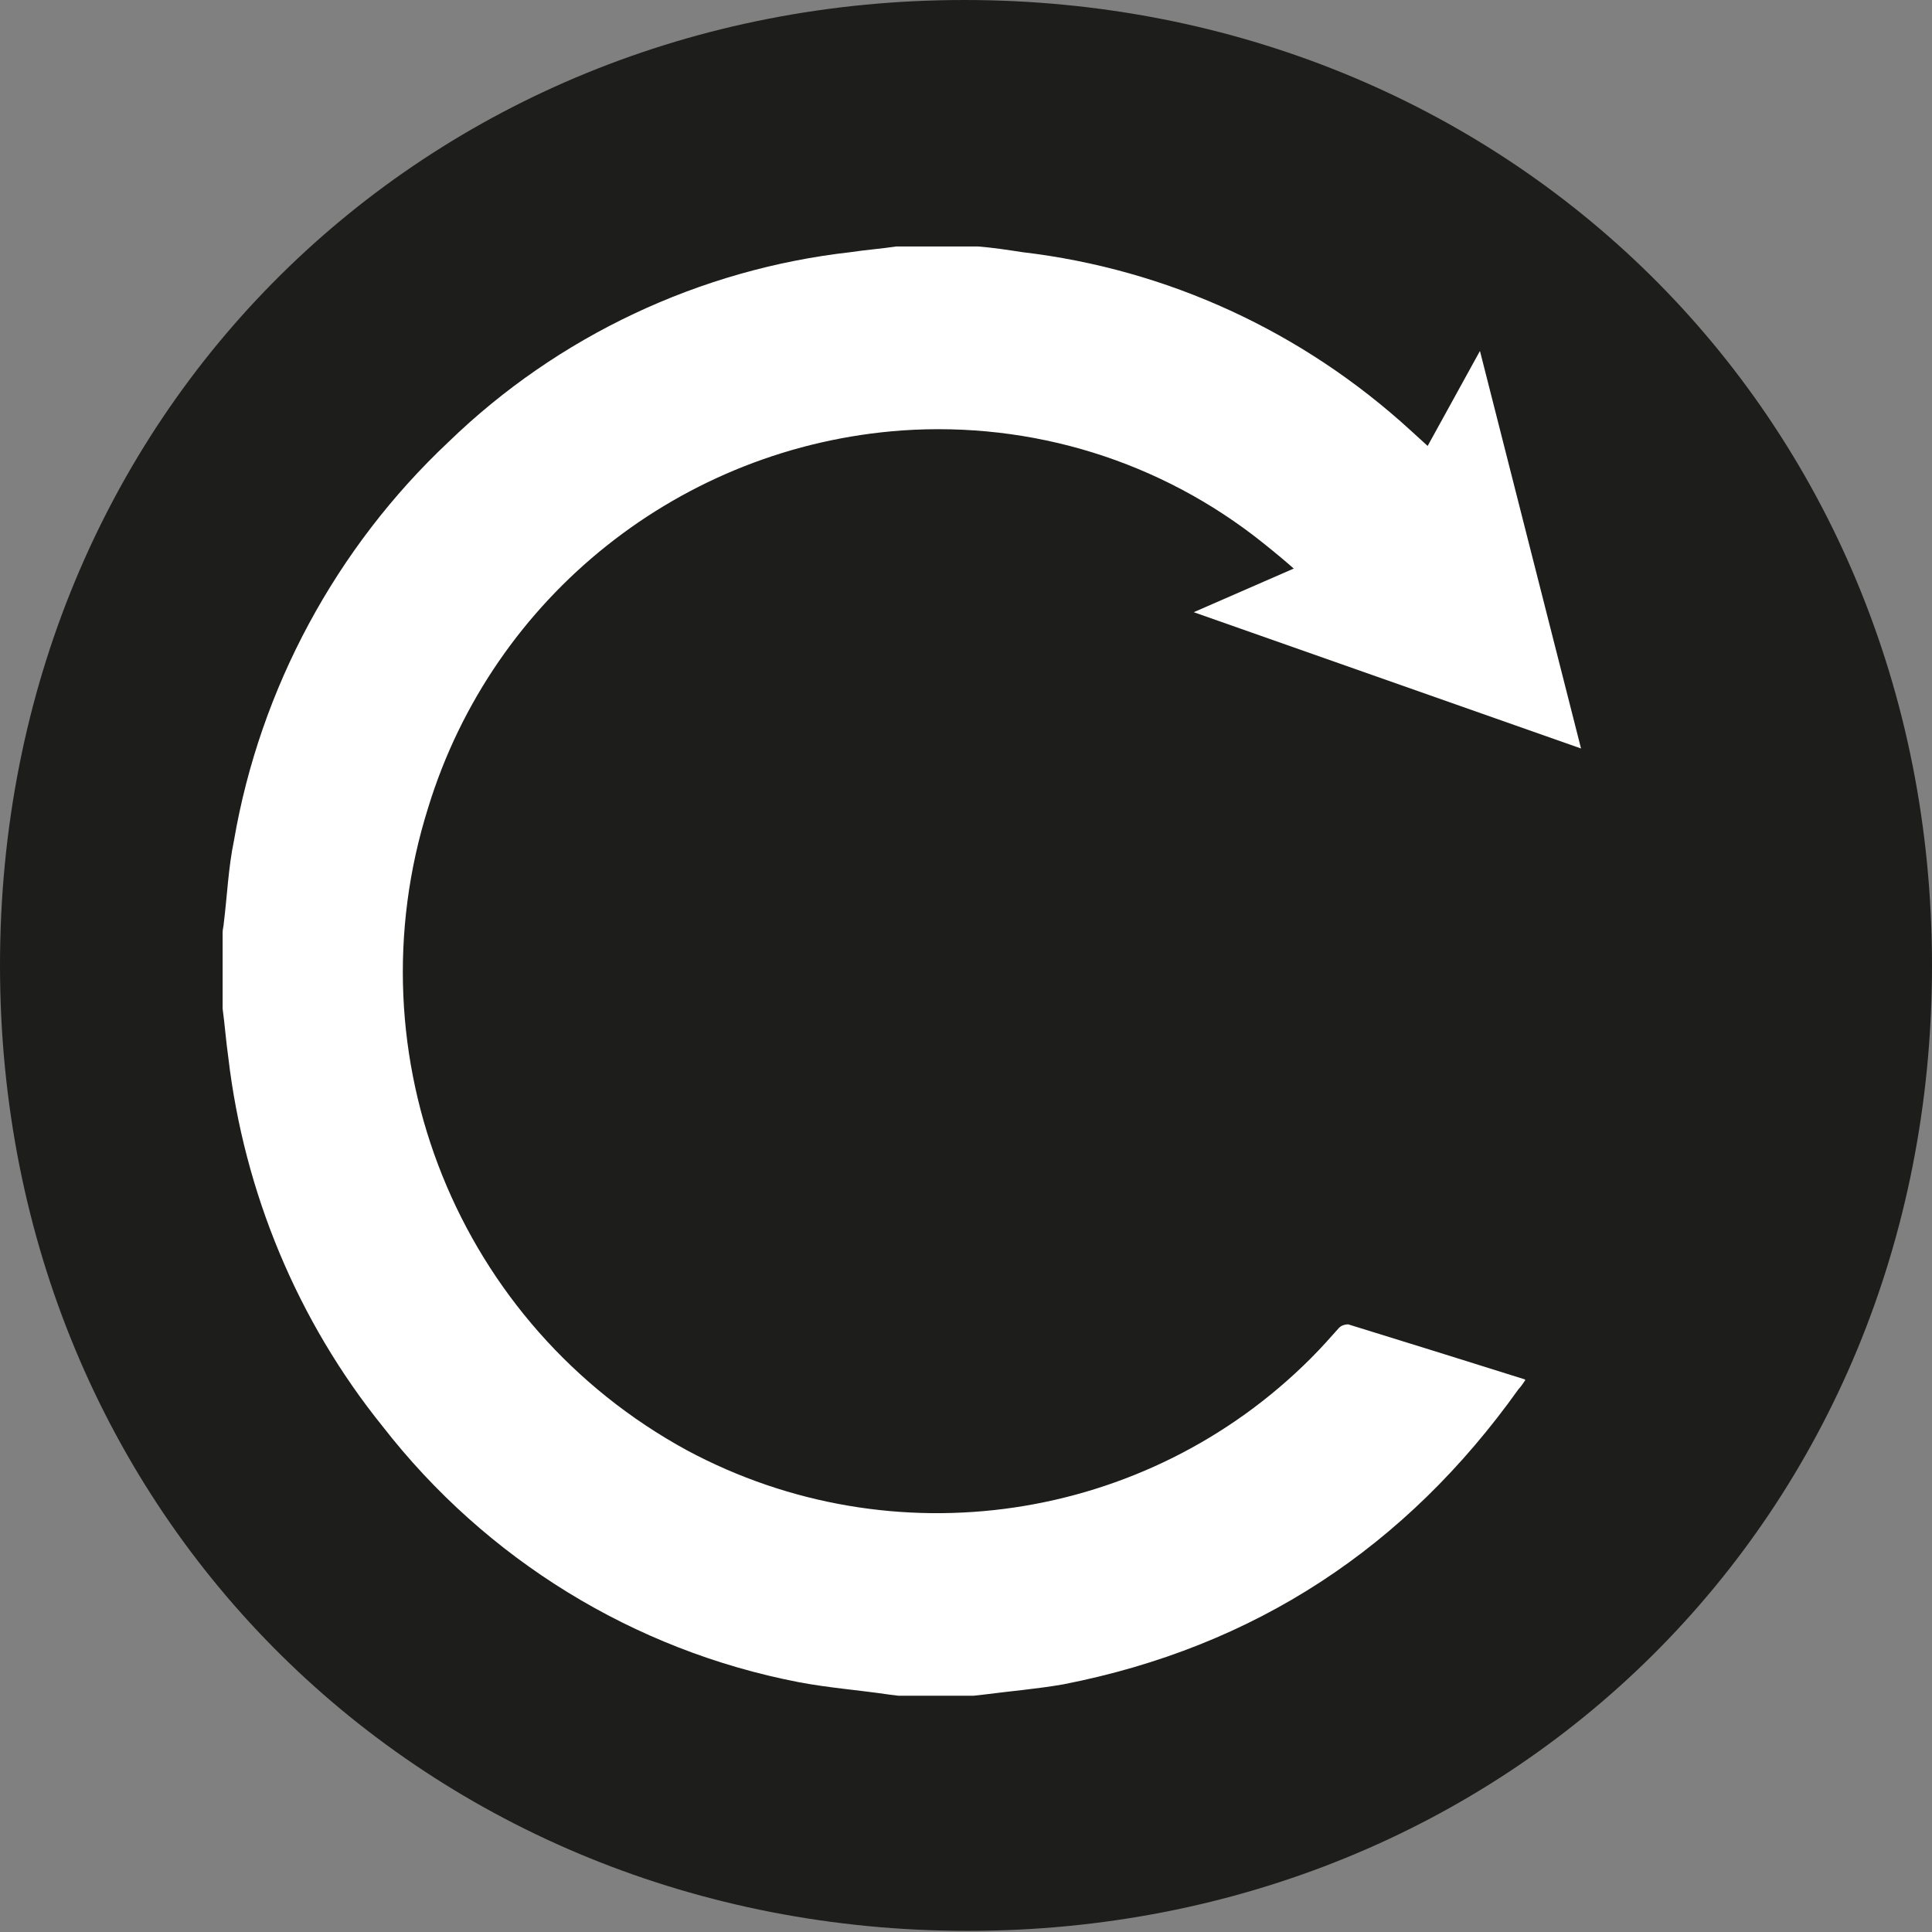
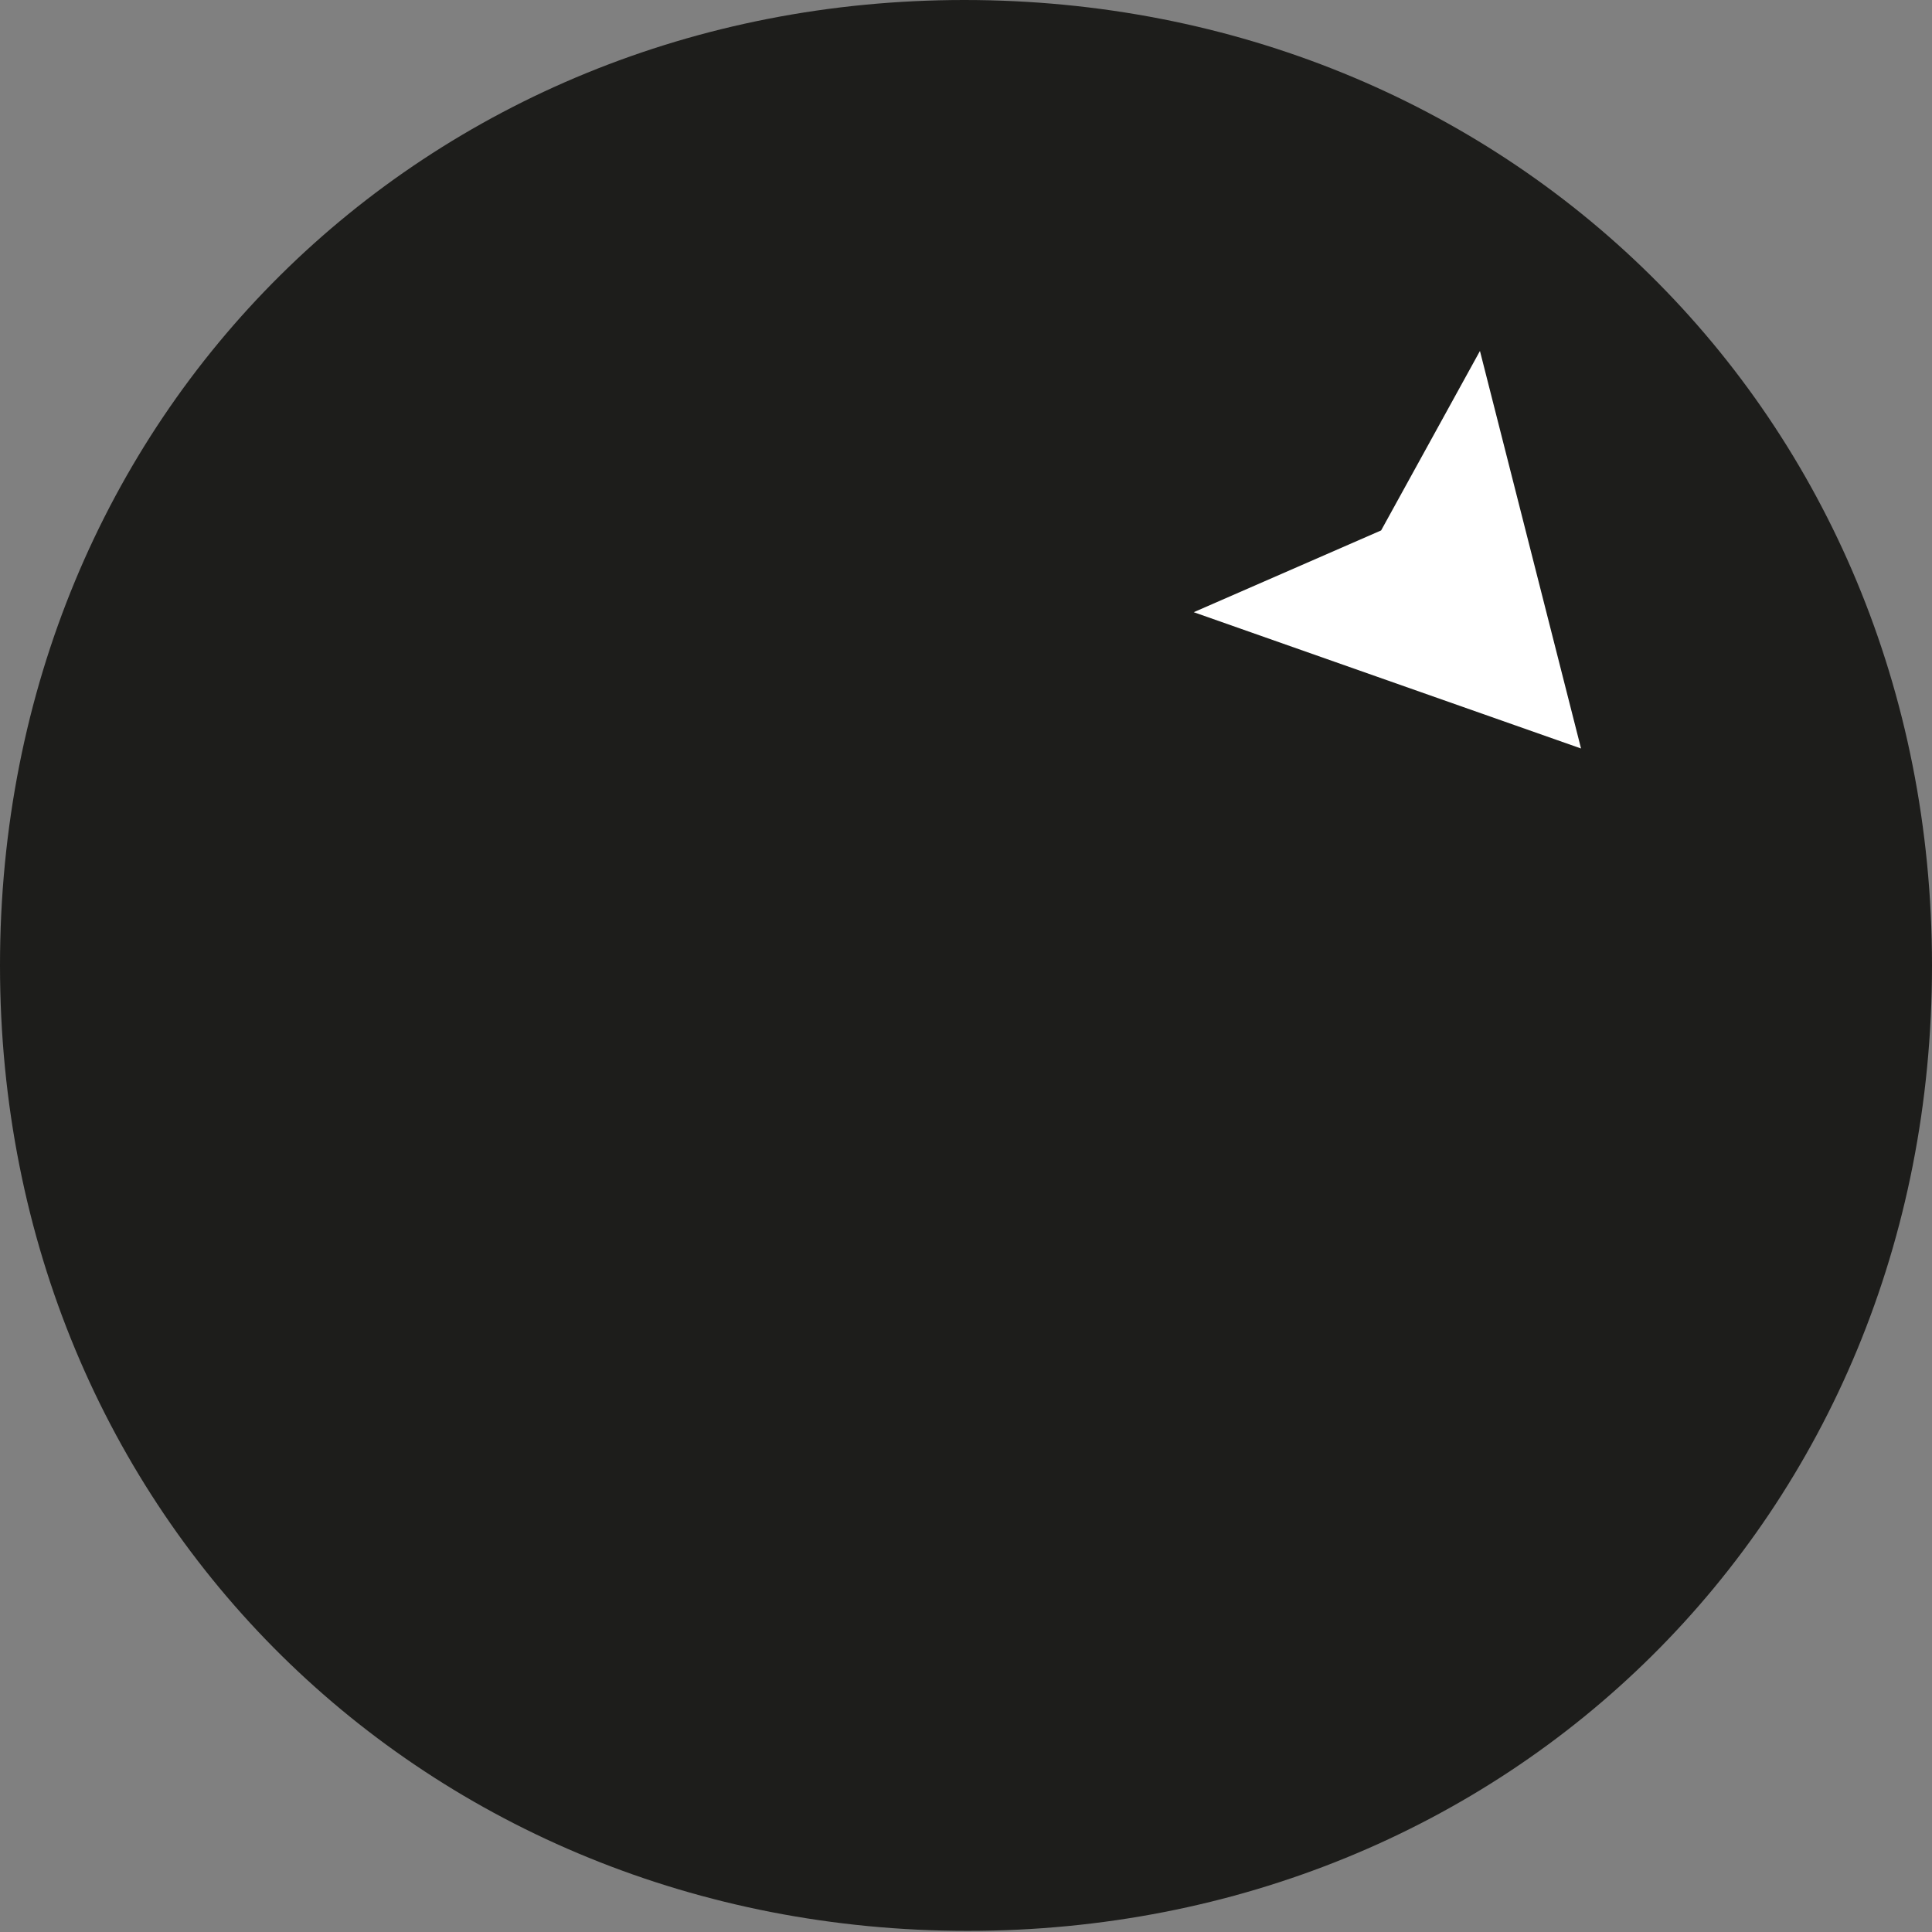
<svg xmlns="http://www.w3.org/2000/svg" version="1.1" id="Ebene_1" x="0px" y="0px" viewBox="0 0 170.1 170.1" style="enable-background:new 0 0 170.1 170.1;" xml:space="preserve">
  <rect x="0" y="0" width="170.1" height="170.1" fill="#808080" stroke="none" />
  <style type="text/css">
	.st0{fill:#1D1D1B;}
	.st1{fill-rule:evenodd;clip-rule:evenodd;fill:#FFFFFF;}
	.st2{fill:#FFFFFF;}
</style>
  <title>pfeil</title>
  <g id="Ebene_2_Kopie">
    <path class="st0" d="M84.9,0C37.5,0,0,36.3,0,85s37.7,85,85.2,85s84.9-36.3,84.9-85S132.4,0,84.9,0" />
  </g>
  <g id="Pfeil">
-     <path class="st1" d="M86.1,21.7c1.3,0.1,2.6,0.3,3.9,0.5c12.8,1.5,24.7,7,34.2,15.7c2,1.8,4,3.7,6.2,5.7l-16,6.9   c-1.1-1-2.2-1.9-3.2-2.7c-9-7.2-20.3-10.7-31.8-9.9c-19.4,1.4-36,14.6-41.7,33.2c-6.9,21.9,2.6,45.6,22.8,56.6   c18.1,9.7,40.4,6.4,54.9-8.1c0.9-0.9,1.7-1.8,2.5-2.7c0.2-0.2,0.5-0.3,0.8-0.3c5.2,1.6,10.3,3.2,15.4,4.8c0.1,0,0.2,0.1,0.2,0.1   c-0.2,0.3-0.4,0.6-0.6,0.8c-9.9,13.9-23.2,22.7-40.1,26c-2.3,0.4-4.7,0.6-7,0.9l-0.9,0.1h-6.6l-0.8-0.1c-2.7-0.4-5.4-0.6-8-1.1   c-14.5-2.8-27.5-10.8-36.6-22.5c-7.5-9.3-12.2-20.6-13.6-32.5c-0.2-1.4-0.3-2.8-0.5-4.3v-6.7c0-0.3,0.1-0.6,0.1-0.8   c0.3-2.4,0.4-4.9,0.9-7.3c2.3-13.4,9-25.8,18.9-35.1c9.6-9.3,22.1-15.2,35.4-16.7c1.3-0.2,2.7-0.3,4-0.5H86.1z" />
-   </g>
+     </g>
  <g>
    <polygon class="st2" points="130.3,30.9 121.6,46.7 105.1,53.9 139.2,65.9  " />
  </g>
</svg>